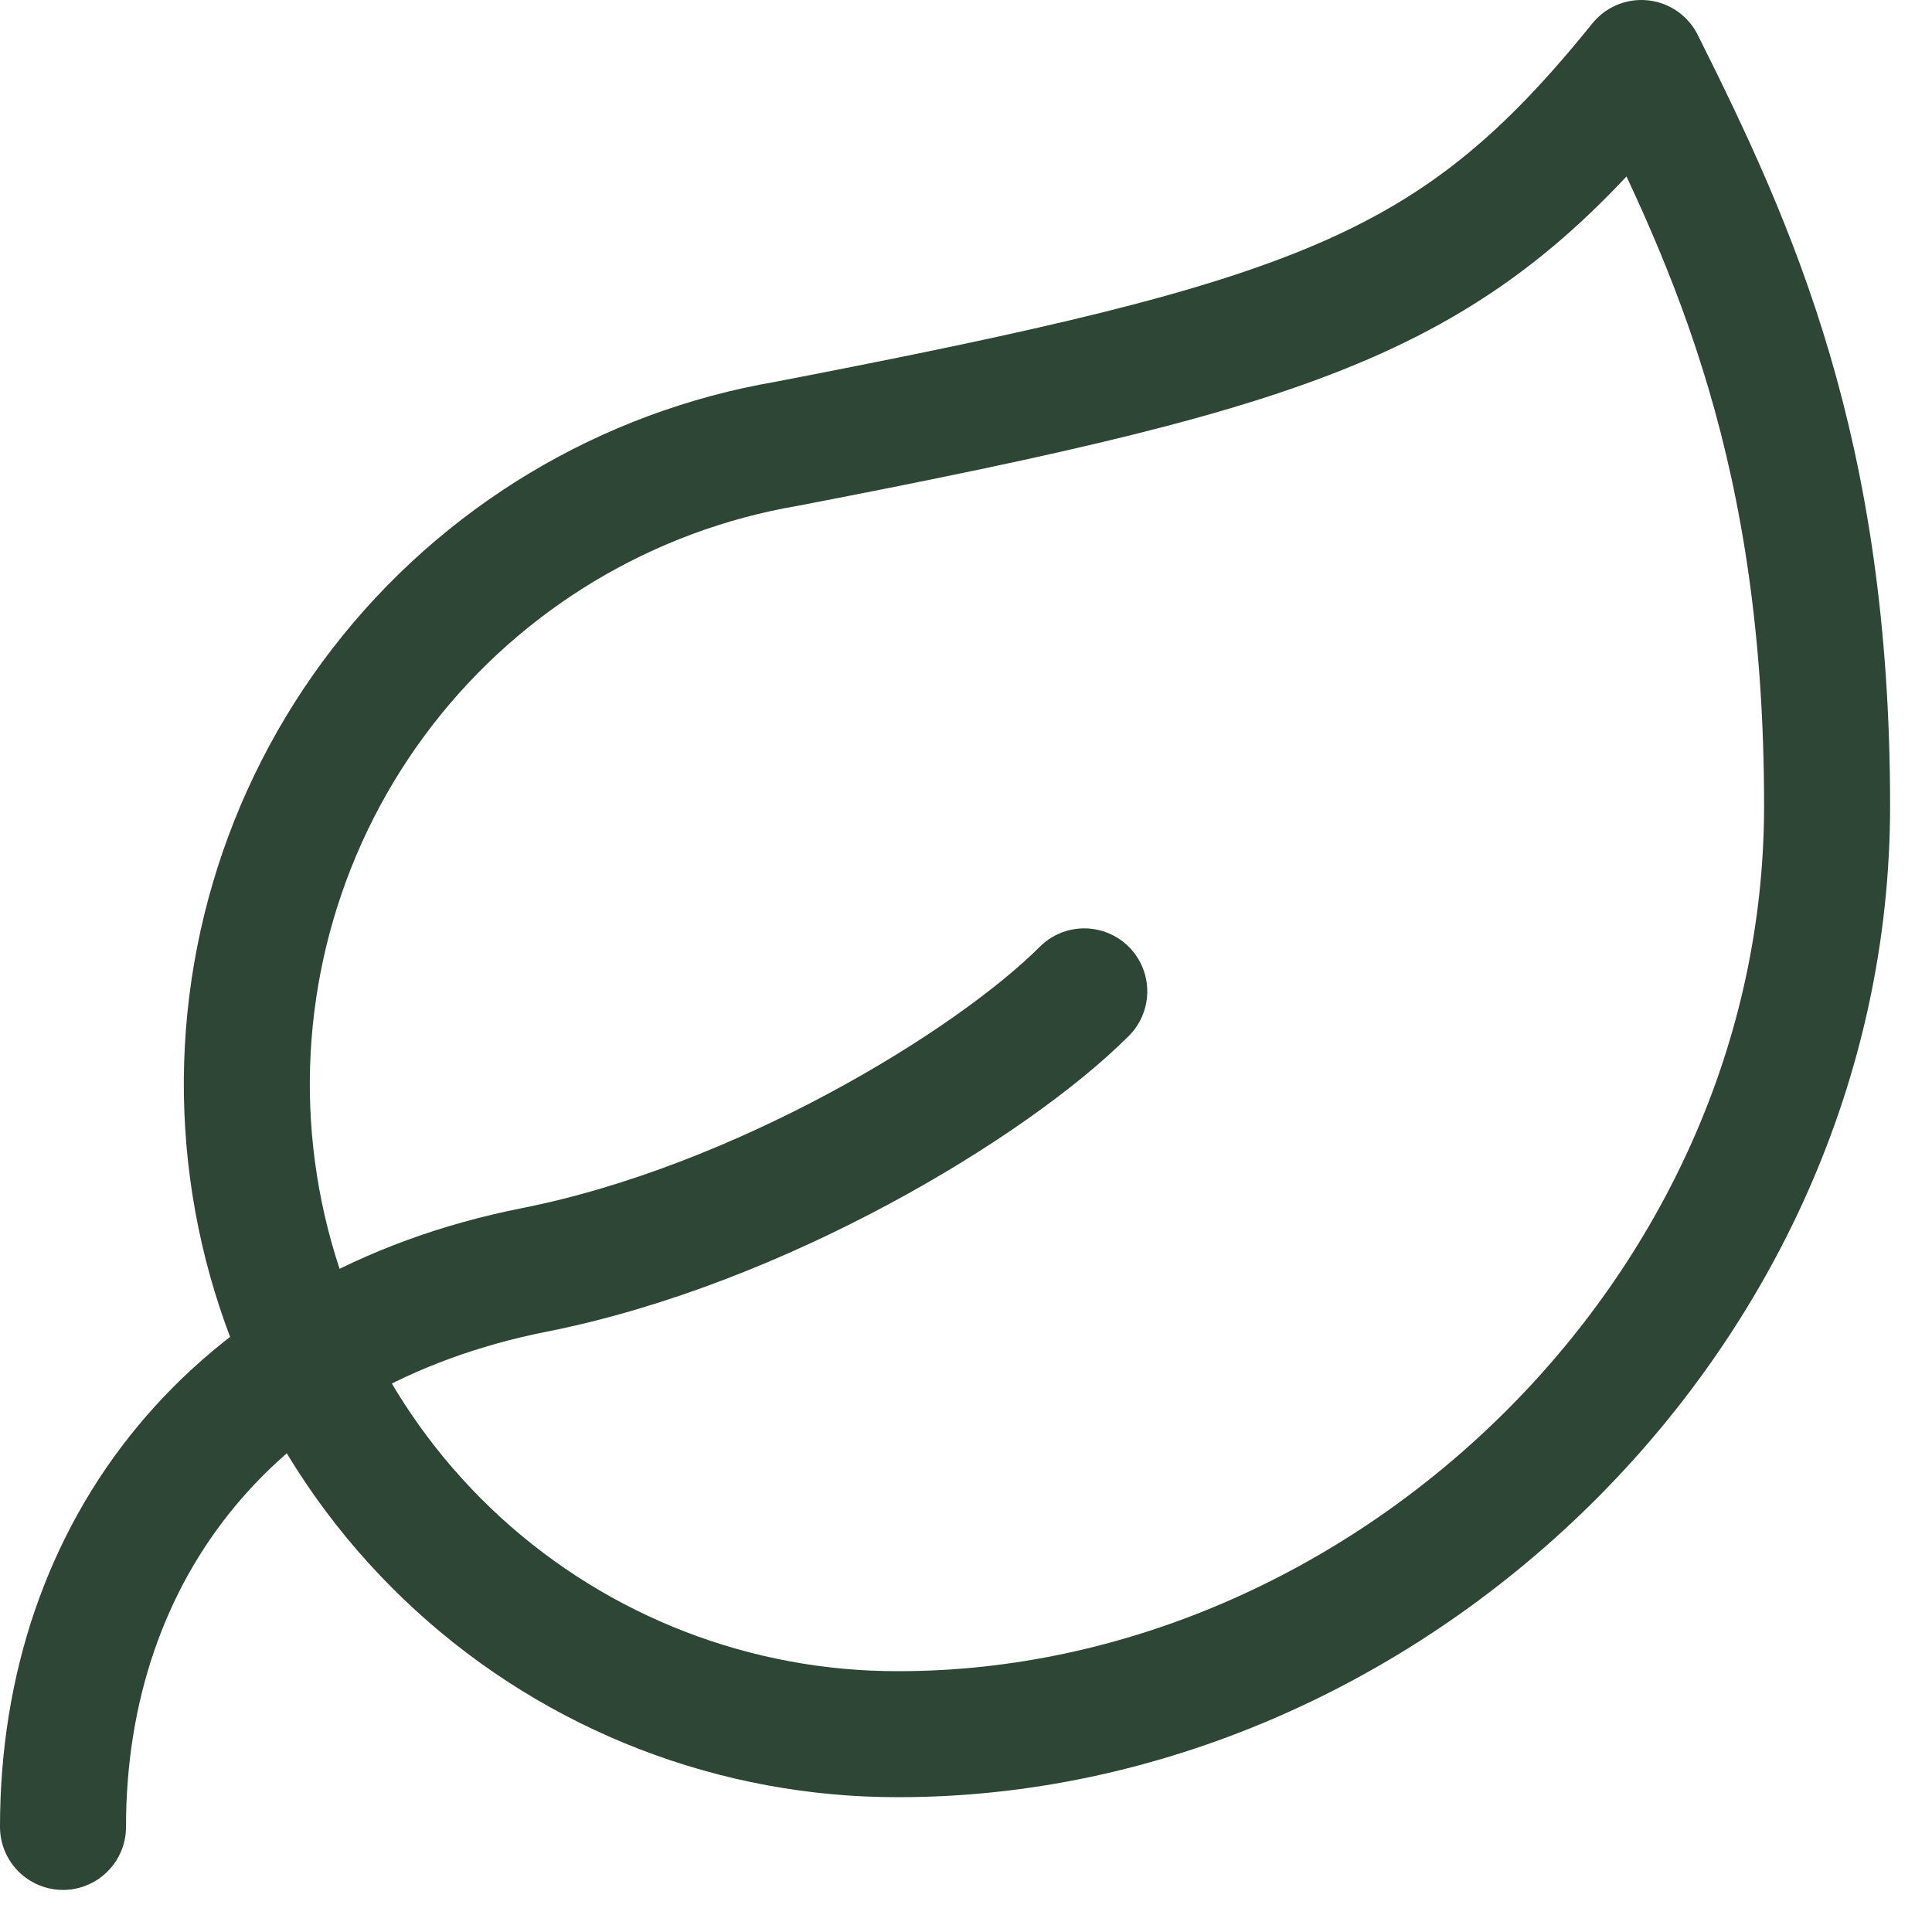
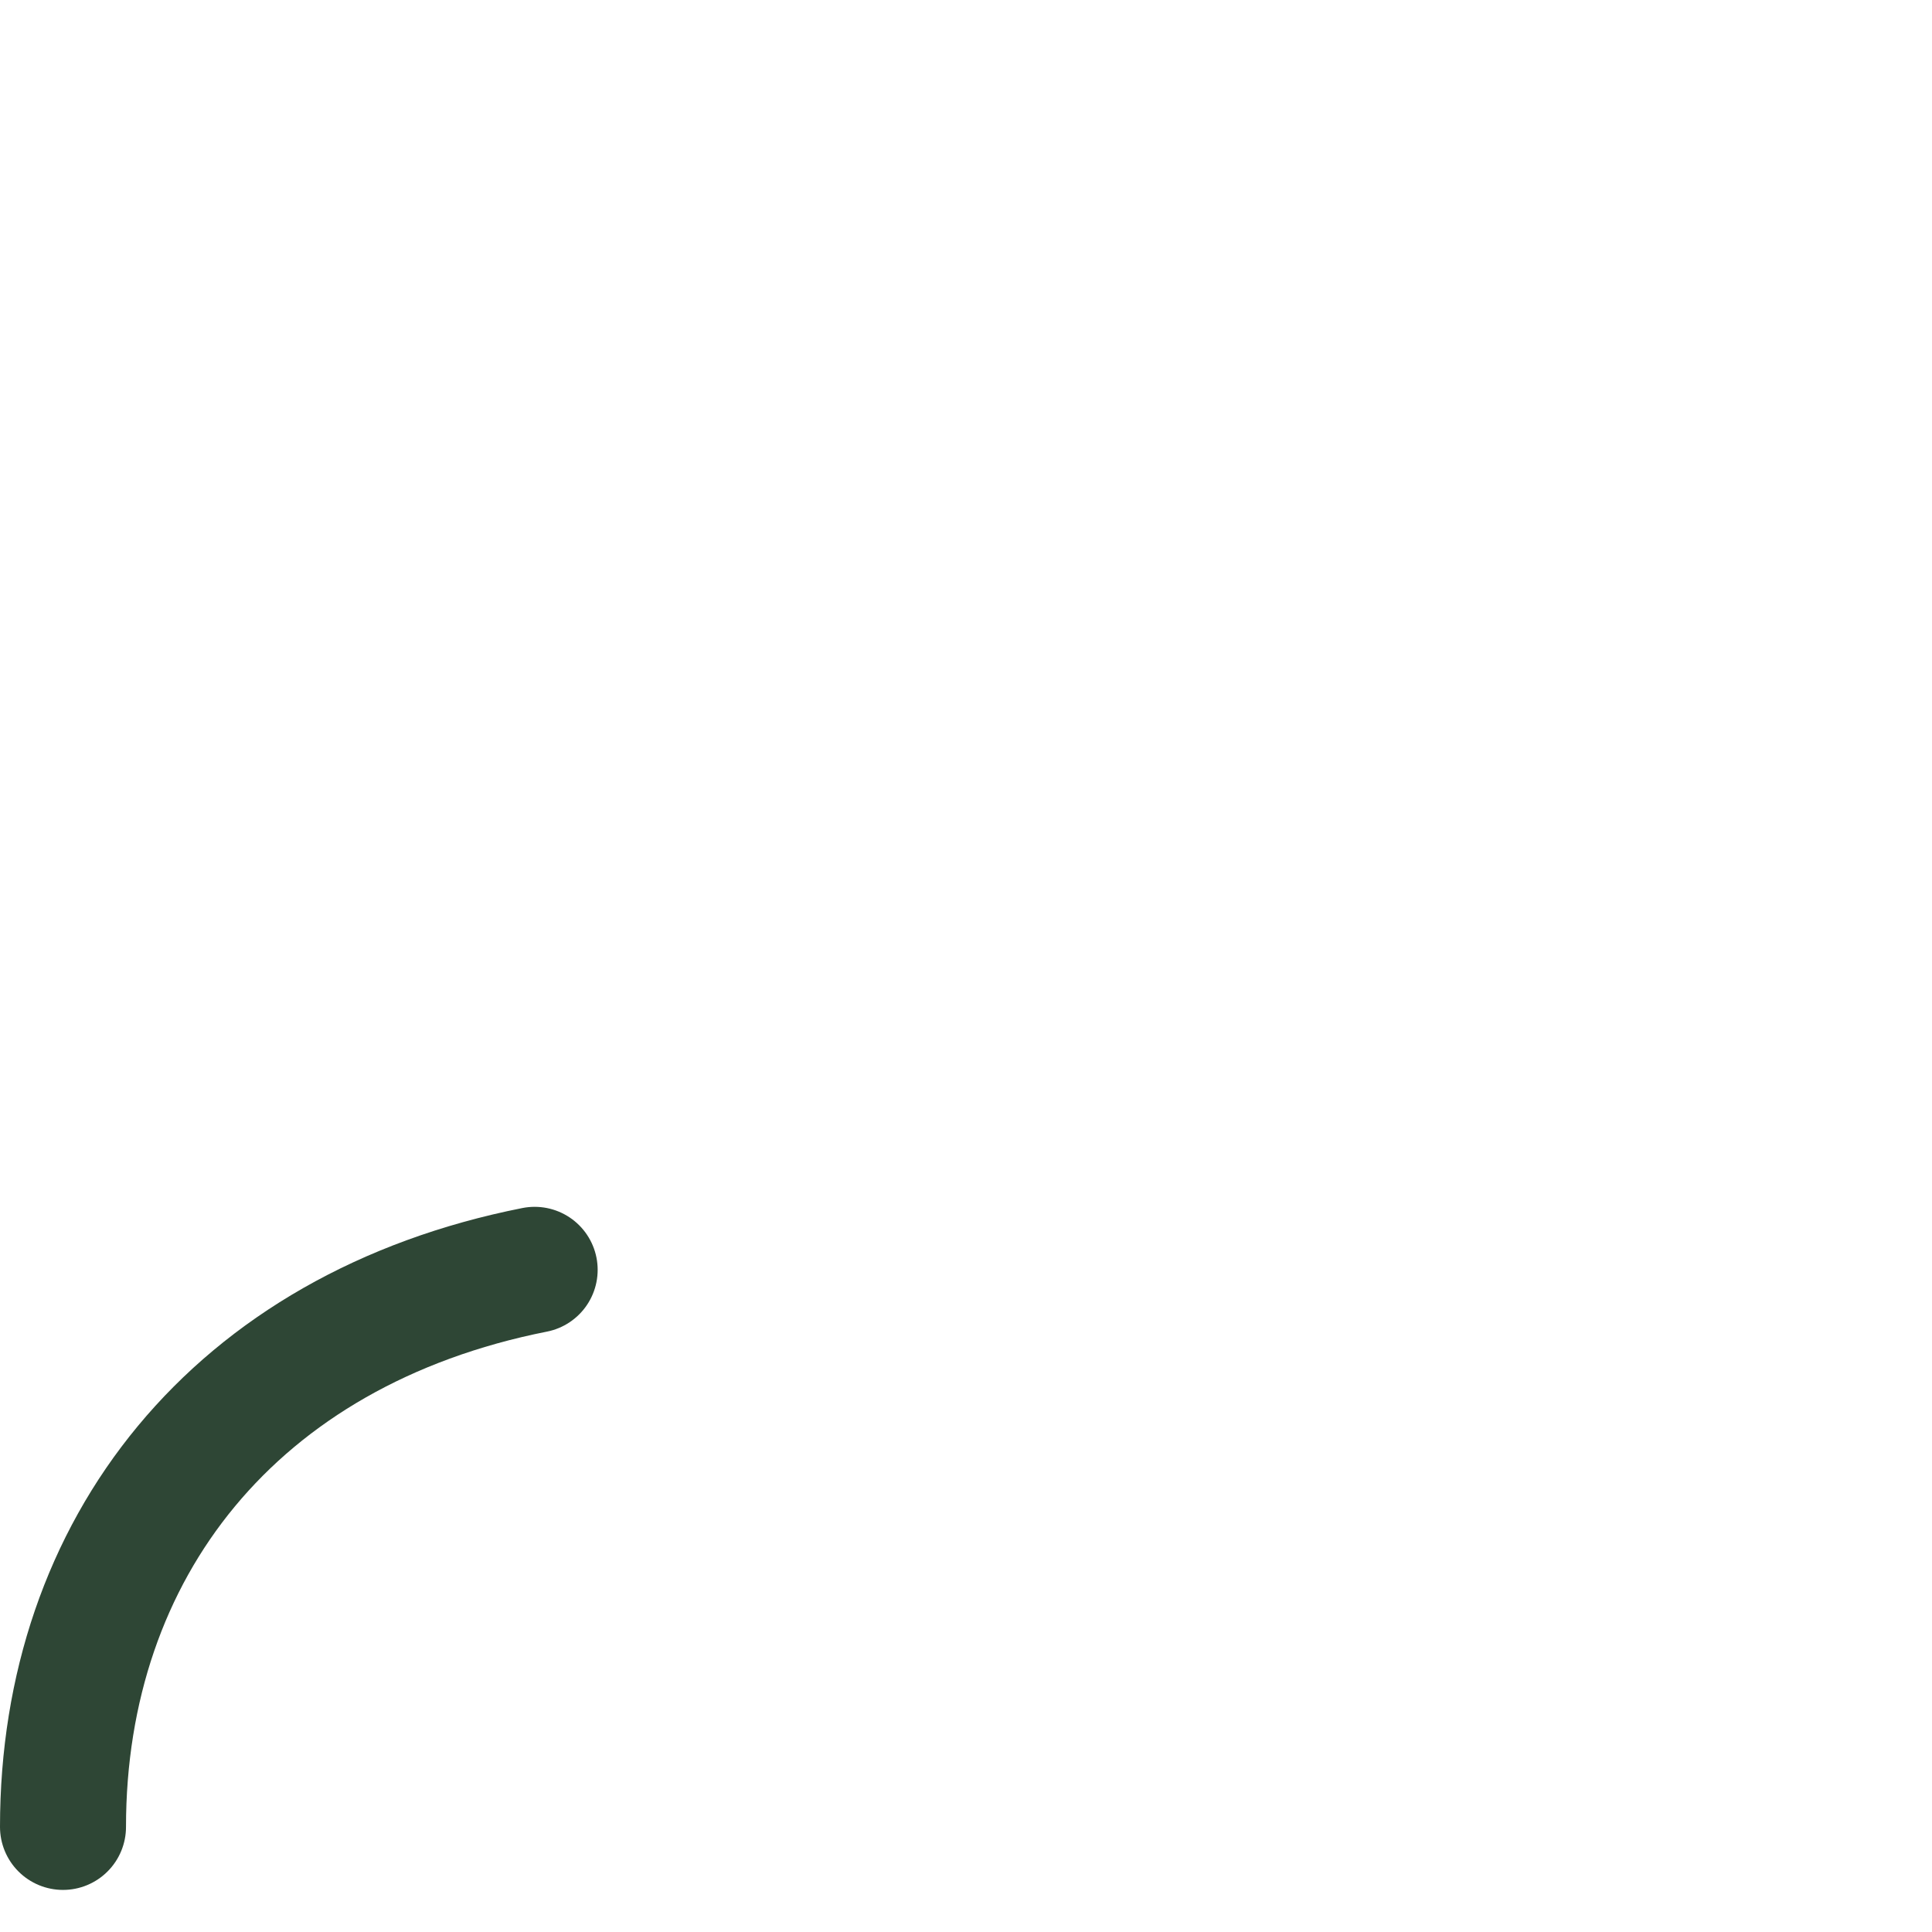
<svg xmlns="http://www.w3.org/2000/svg" fill="none" viewBox="0 0 23 23" height="23" width="23">
-   <path stroke-linejoin="round" stroke-linecap="round" stroke-width="1.5" stroke="#2E4635" d="M10.698 20.645C8.757 20.65 6.885 19.927 5.453 18.617C4.021 17.307 3.134 15.507 2.967 13.573C2.8 11.64 3.366 9.714 4.552 8.178C5.739 6.642 7.459 5.608 9.372 5.282C15.672 4.066 17.33 3.491 19.54 0.75C20.645 2.961 21.751 5.37 21.751 9.592C21.751 15.671 16.468 20.645 10.698 20.645Z" />
-   <path stroke-linejoin="round" stroke-linecap="round" stroke-width="1.5" stroke="#2E4635" d="M0.75 21.749C0.75 18.433 2.795 15.825 6.365 15.117C9.039 14.587 11.803 12.907 12.908 11.802" />
+   <path stroke-linejoin="round" stroke-linecap="round" stroke-width="1.5" stroke="#2E4635" d="M0.75 21.749C0.75 18.433 2.795 15.825 6.365 15.117" />
</svg>